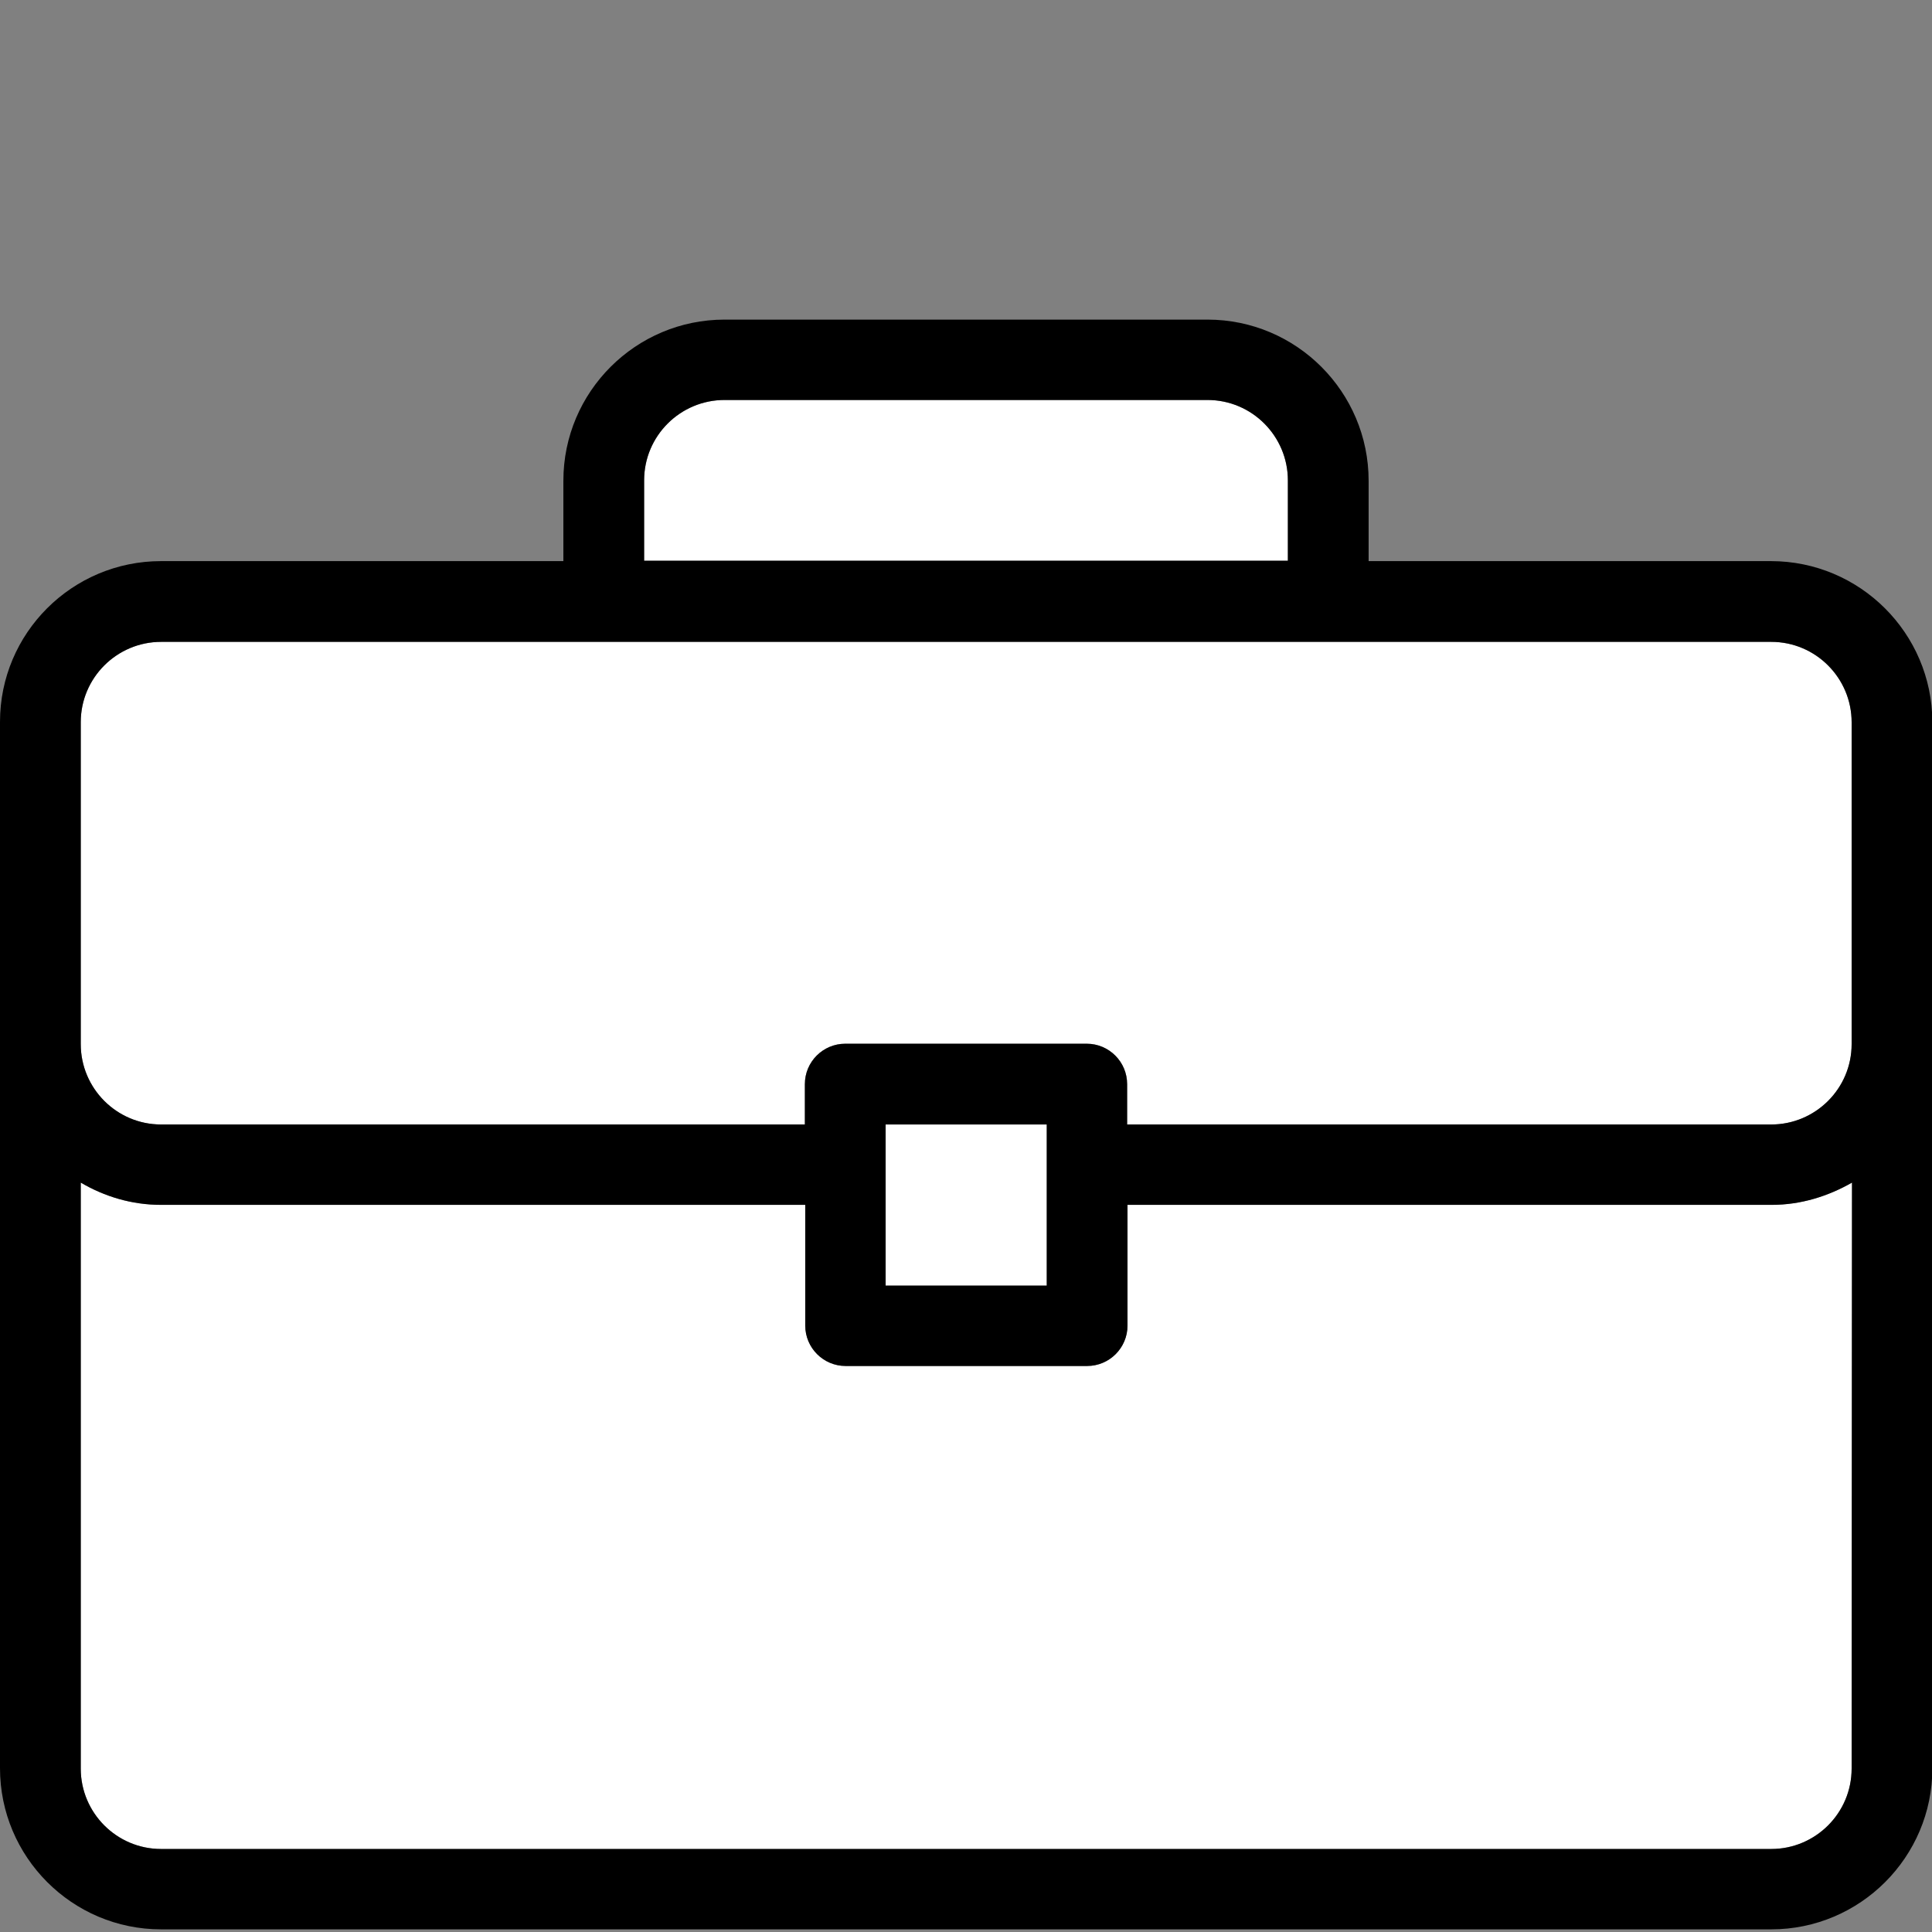
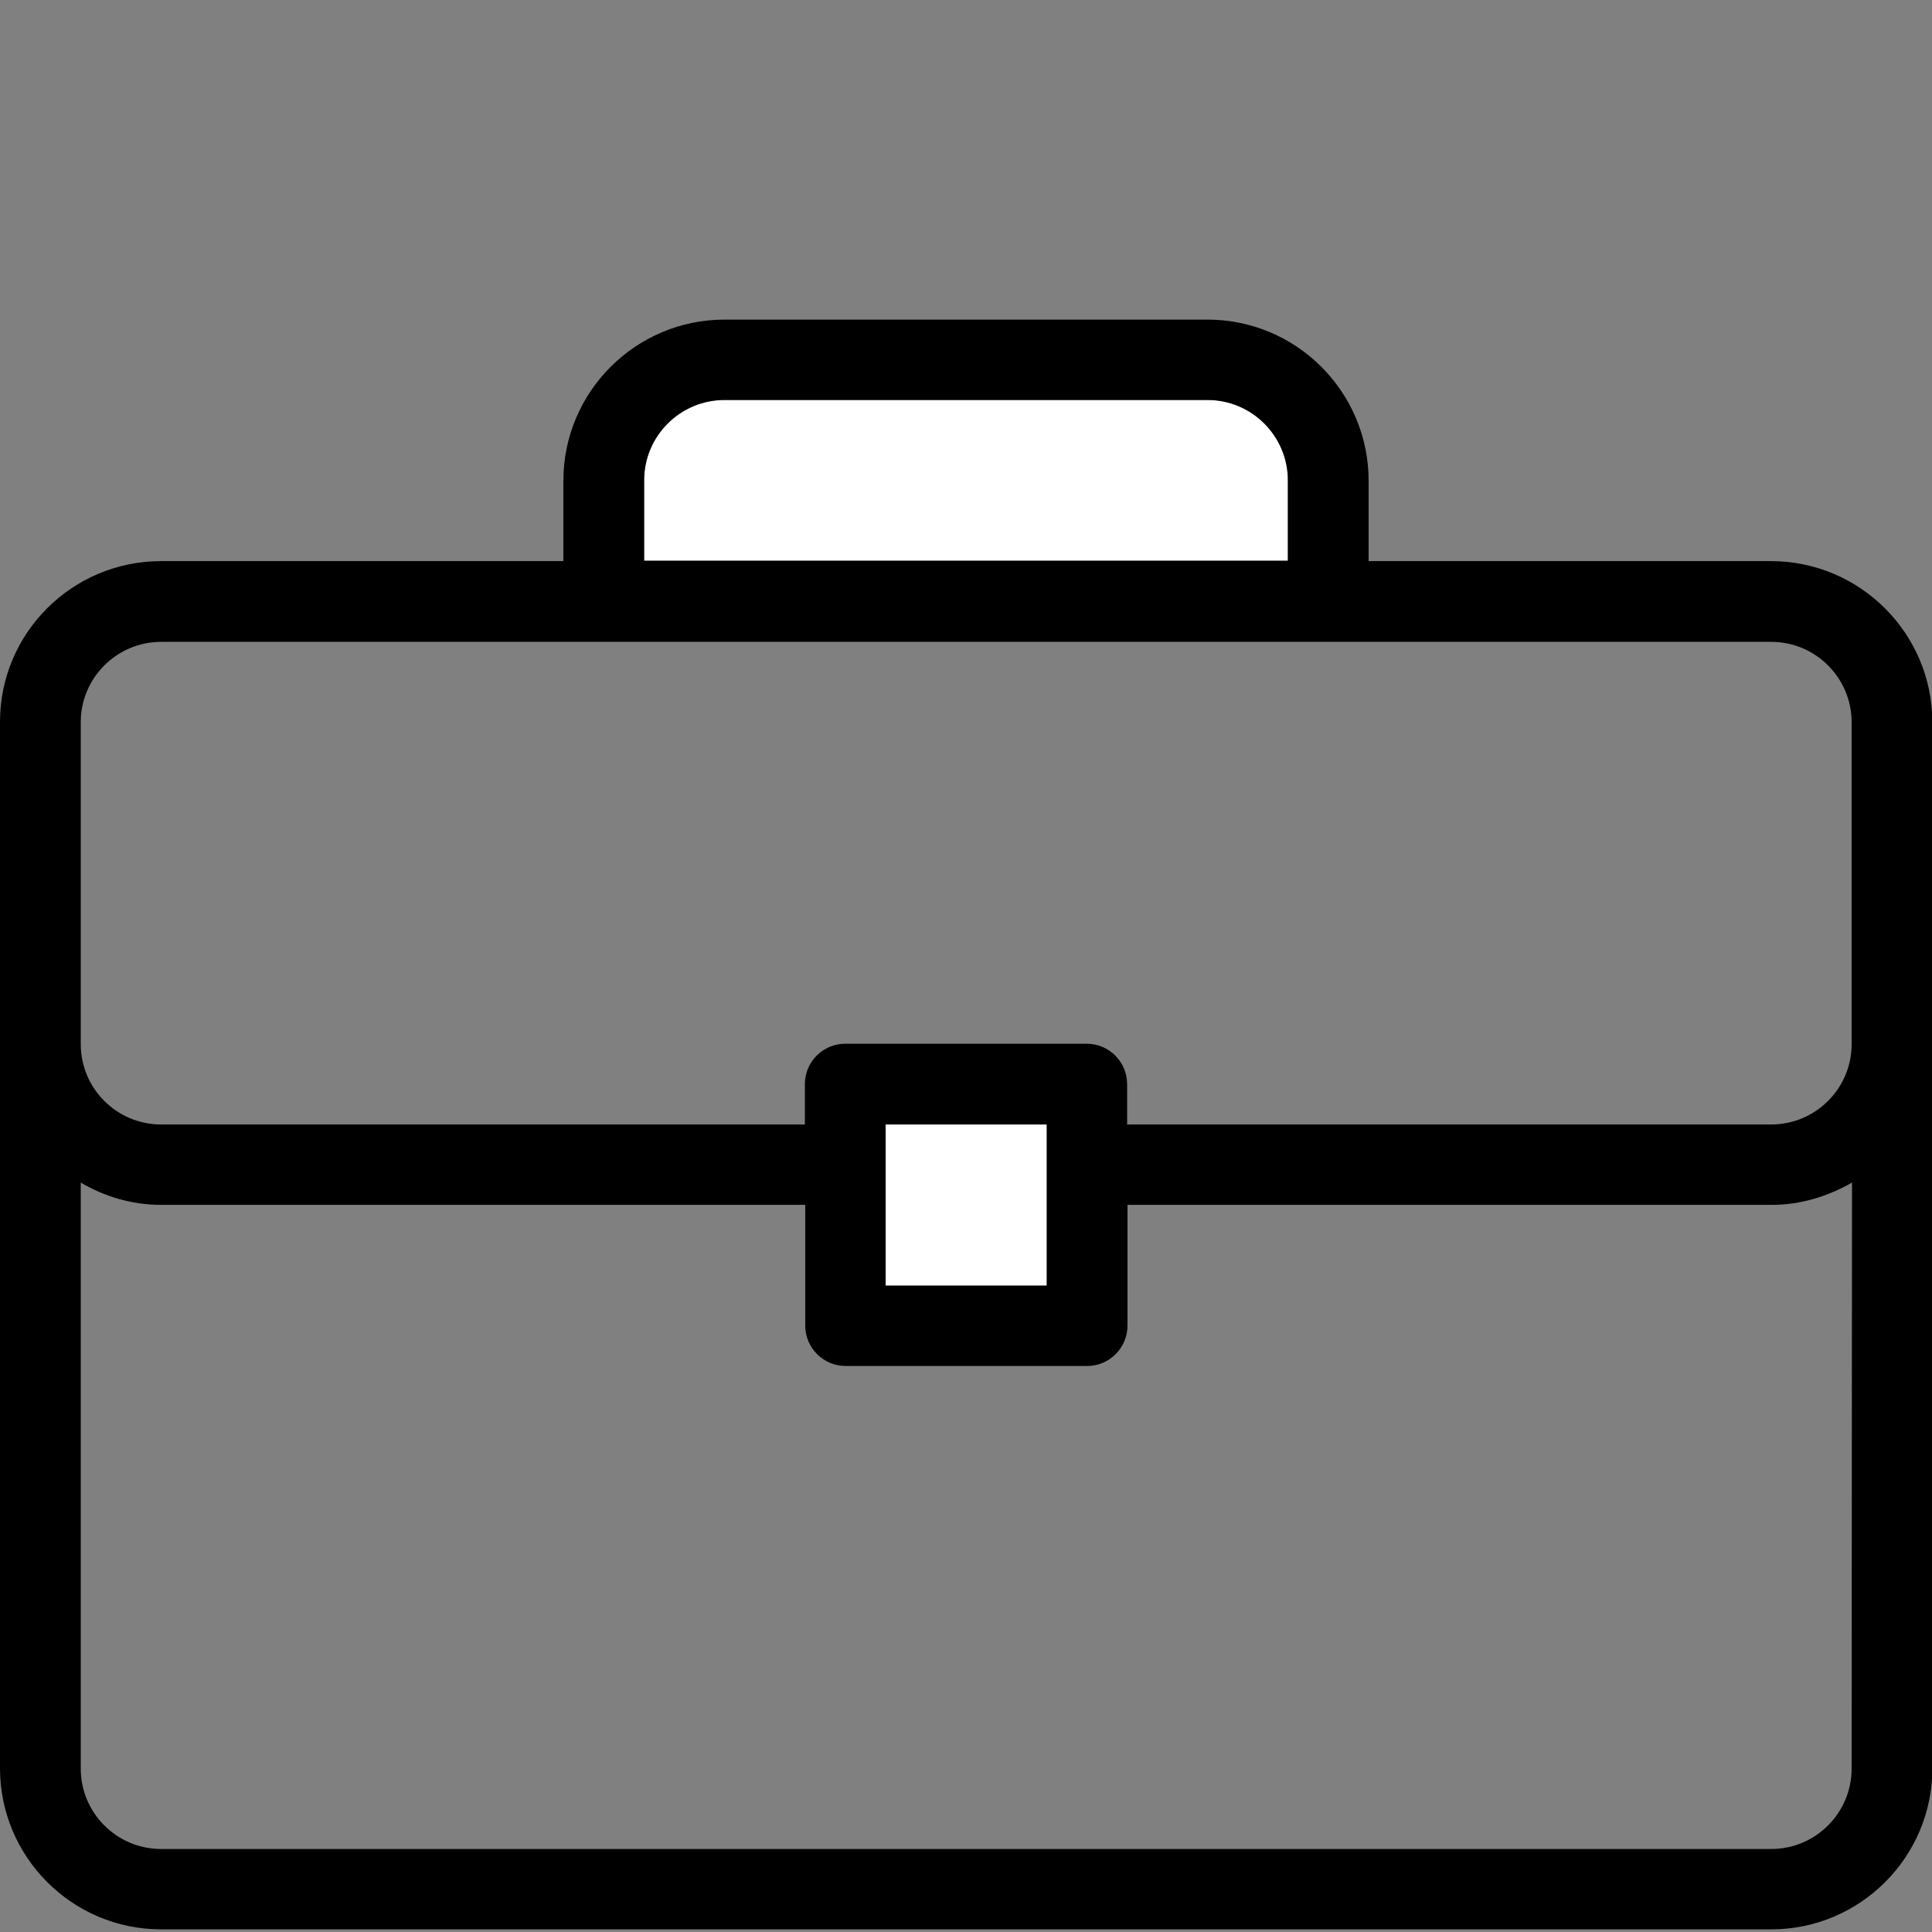
<svg xmlns="http://www.w3.org/2000/svg" version="1.1" id="Layer_1" x="0px" y="0px" viewBox="0 0 512 512" style="enable-background:new 0 0 512 512;" xml:space="preserve">
  <rect x="0" y="0" width="512" height="512" fill="#808080" stroke="none" />
  <style type="text/css">
	.st0{fill:#FFFFFF;}
</style>
  <g>
    <g id="XMLID_1_">
      <g>
        <path class="st0" d="M341.3,127.3v21.3H170.7v-21.3c0-11.8,9.6-21.3,21.3-21.3h128C331.8,106,341.3,115.6,341.3,127.3z" />
        <rect x="234.7" y="298" class="st0" width="42.7" height="42.7" />
-         <path class="st0" d="M490.8,313.4l-0.1,155.3c0,11.8-9.6,21.3-21.3,21.3H42.7c-11.8,0-21.3-9.6-21.3-21.3V313.4     c6.3,3.7,13.5,5.9,21.3,5.9h170.7v32c0,5.9,4.8,10.7,10.7,10.7h64c5.9,0,10.7-4.8,10.7-10.7v-32h170.7     C477.3,319.3,484.5,317,490.8,313.4z" />
-         <path class="st0" d="M490.7,191.4v85.3c0,11.8-9.6,21.3-21.3,21.3H298.7v-10.7c0-5.9-4.8-10.7-10.7-10.7h-64     c-5.9,0-10.7,4.8-10.7,10.7V298H42.7c-11.8,0-21.3-9.6-21.3-21.3v-85.3c0-11.8,9.6-21.3,21.3-21.3h426.7     C481.2,170.1,490.7,179.7,490.7,191.4z" />
        <path d="M512.1,191.3v277.3c0,23.6-19.2,42.7-42.7,42.7H42.7C19.1,511.3,0,492.1,0,468.6V191.3c0-23.5,19.1-42.6,42.7-42.6h106.6     v-21.3c0-23.6,19.2-42.7,42.7-42.7h128c23.6,0,42.7,19.2,42.7,42.7v21.3h106.6C492.9,148.7,512,167.8,512.1,191.3z M490.7,468.7     l0.1-155.3c-6.3,3.6-13.5,5.9-21.3,5.9H298.8v32c0,5.9-4.8,10.7-10.7,10.7h-64c-5.9,0-10.7-4.8-10.7-10.7v-32H42.7     c-7.8,0-15-2.2-21.3-5.9v155.3c0,11.7,9.5,21.3,21.3,21.3h426.7C481.1,490,490.7,480.5,490.7,468.7z M490.7,276.7v-85.3     c0-11.7-9.5-21.3-21.3-21.3H42.7c-11.7,0-21.3,9.5-21.3,21.3v85.3c0,11.7,9.5,21.3,21.3,21.3h170.6v-10.7     c0-5.9,4.8-10.7,10.7-10.7h64c5.9,0,10.7,4.8,10.7,10.7V298h170.7C481.1,298,490.7,288.5,490.7,276.7z M341.3,148.6v-21.3     c0-11.7-9.5-21.3-21.3-21.3H192c-11.7,0-21.3,9.5-21.3,21.3v21.3H341.3z M277.4,340.7V298h-42.7v42.7H277.4z" />
      </g>
      <g>
		</g>
    </g>
  </g>
</svg>